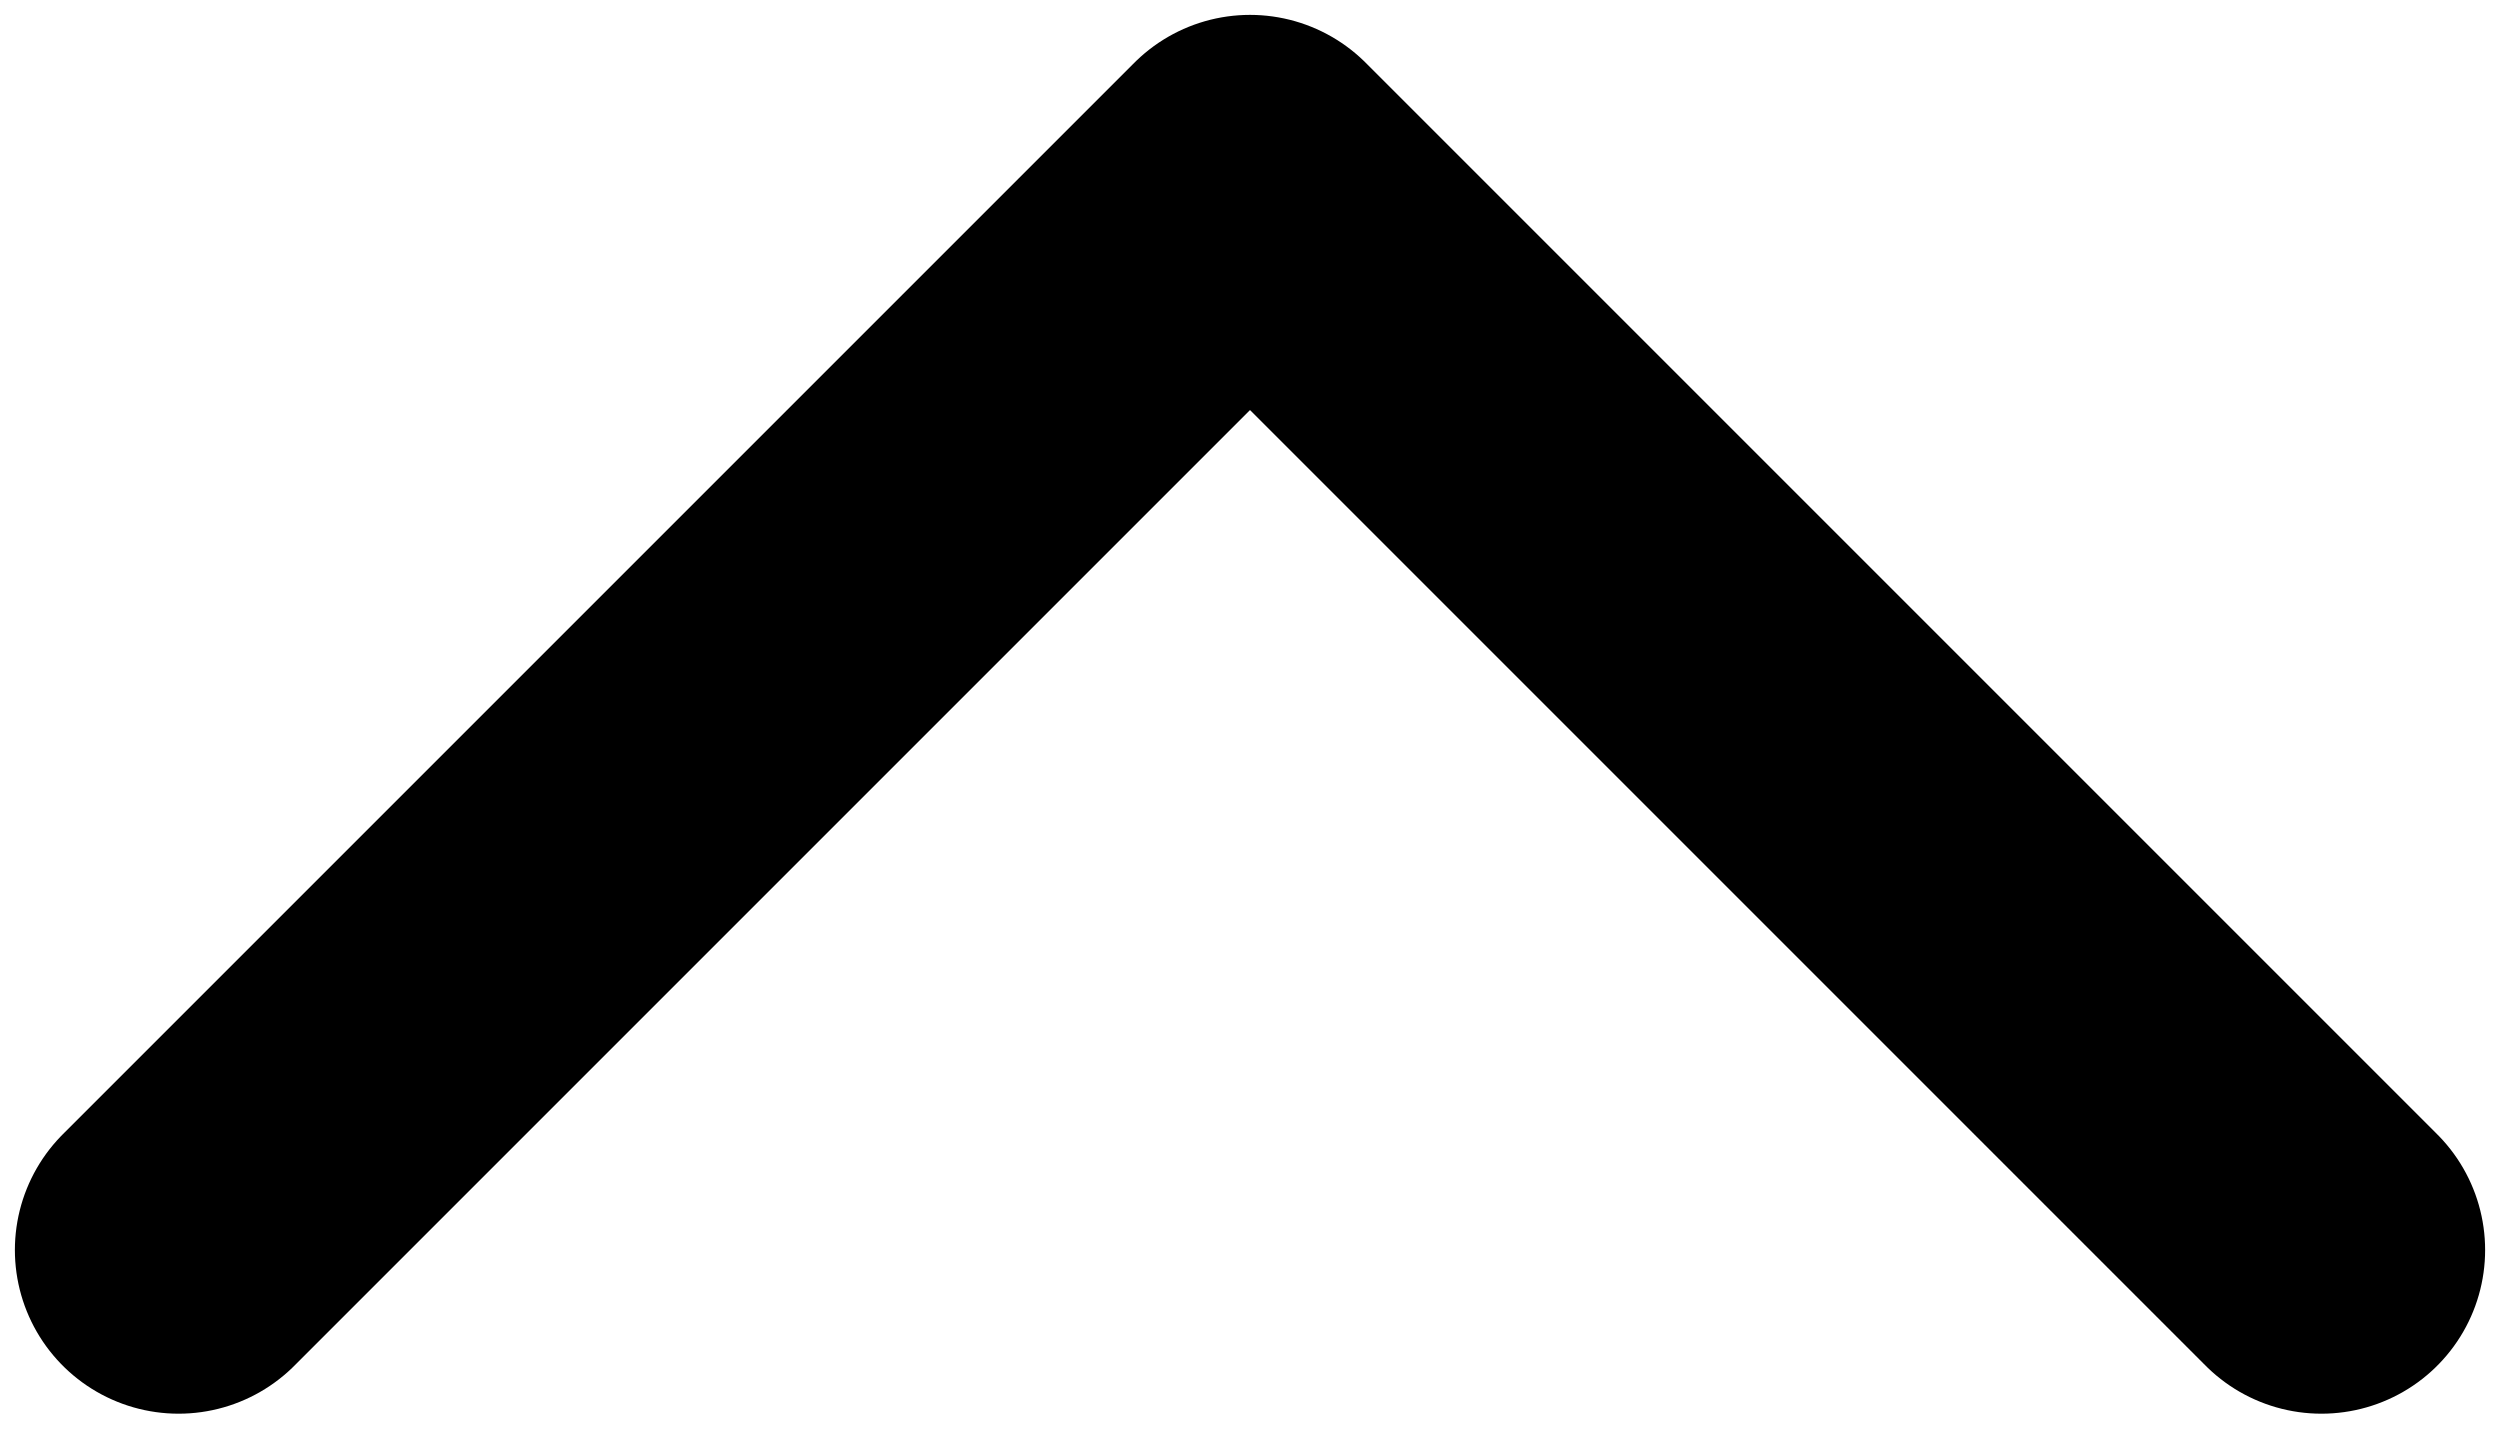
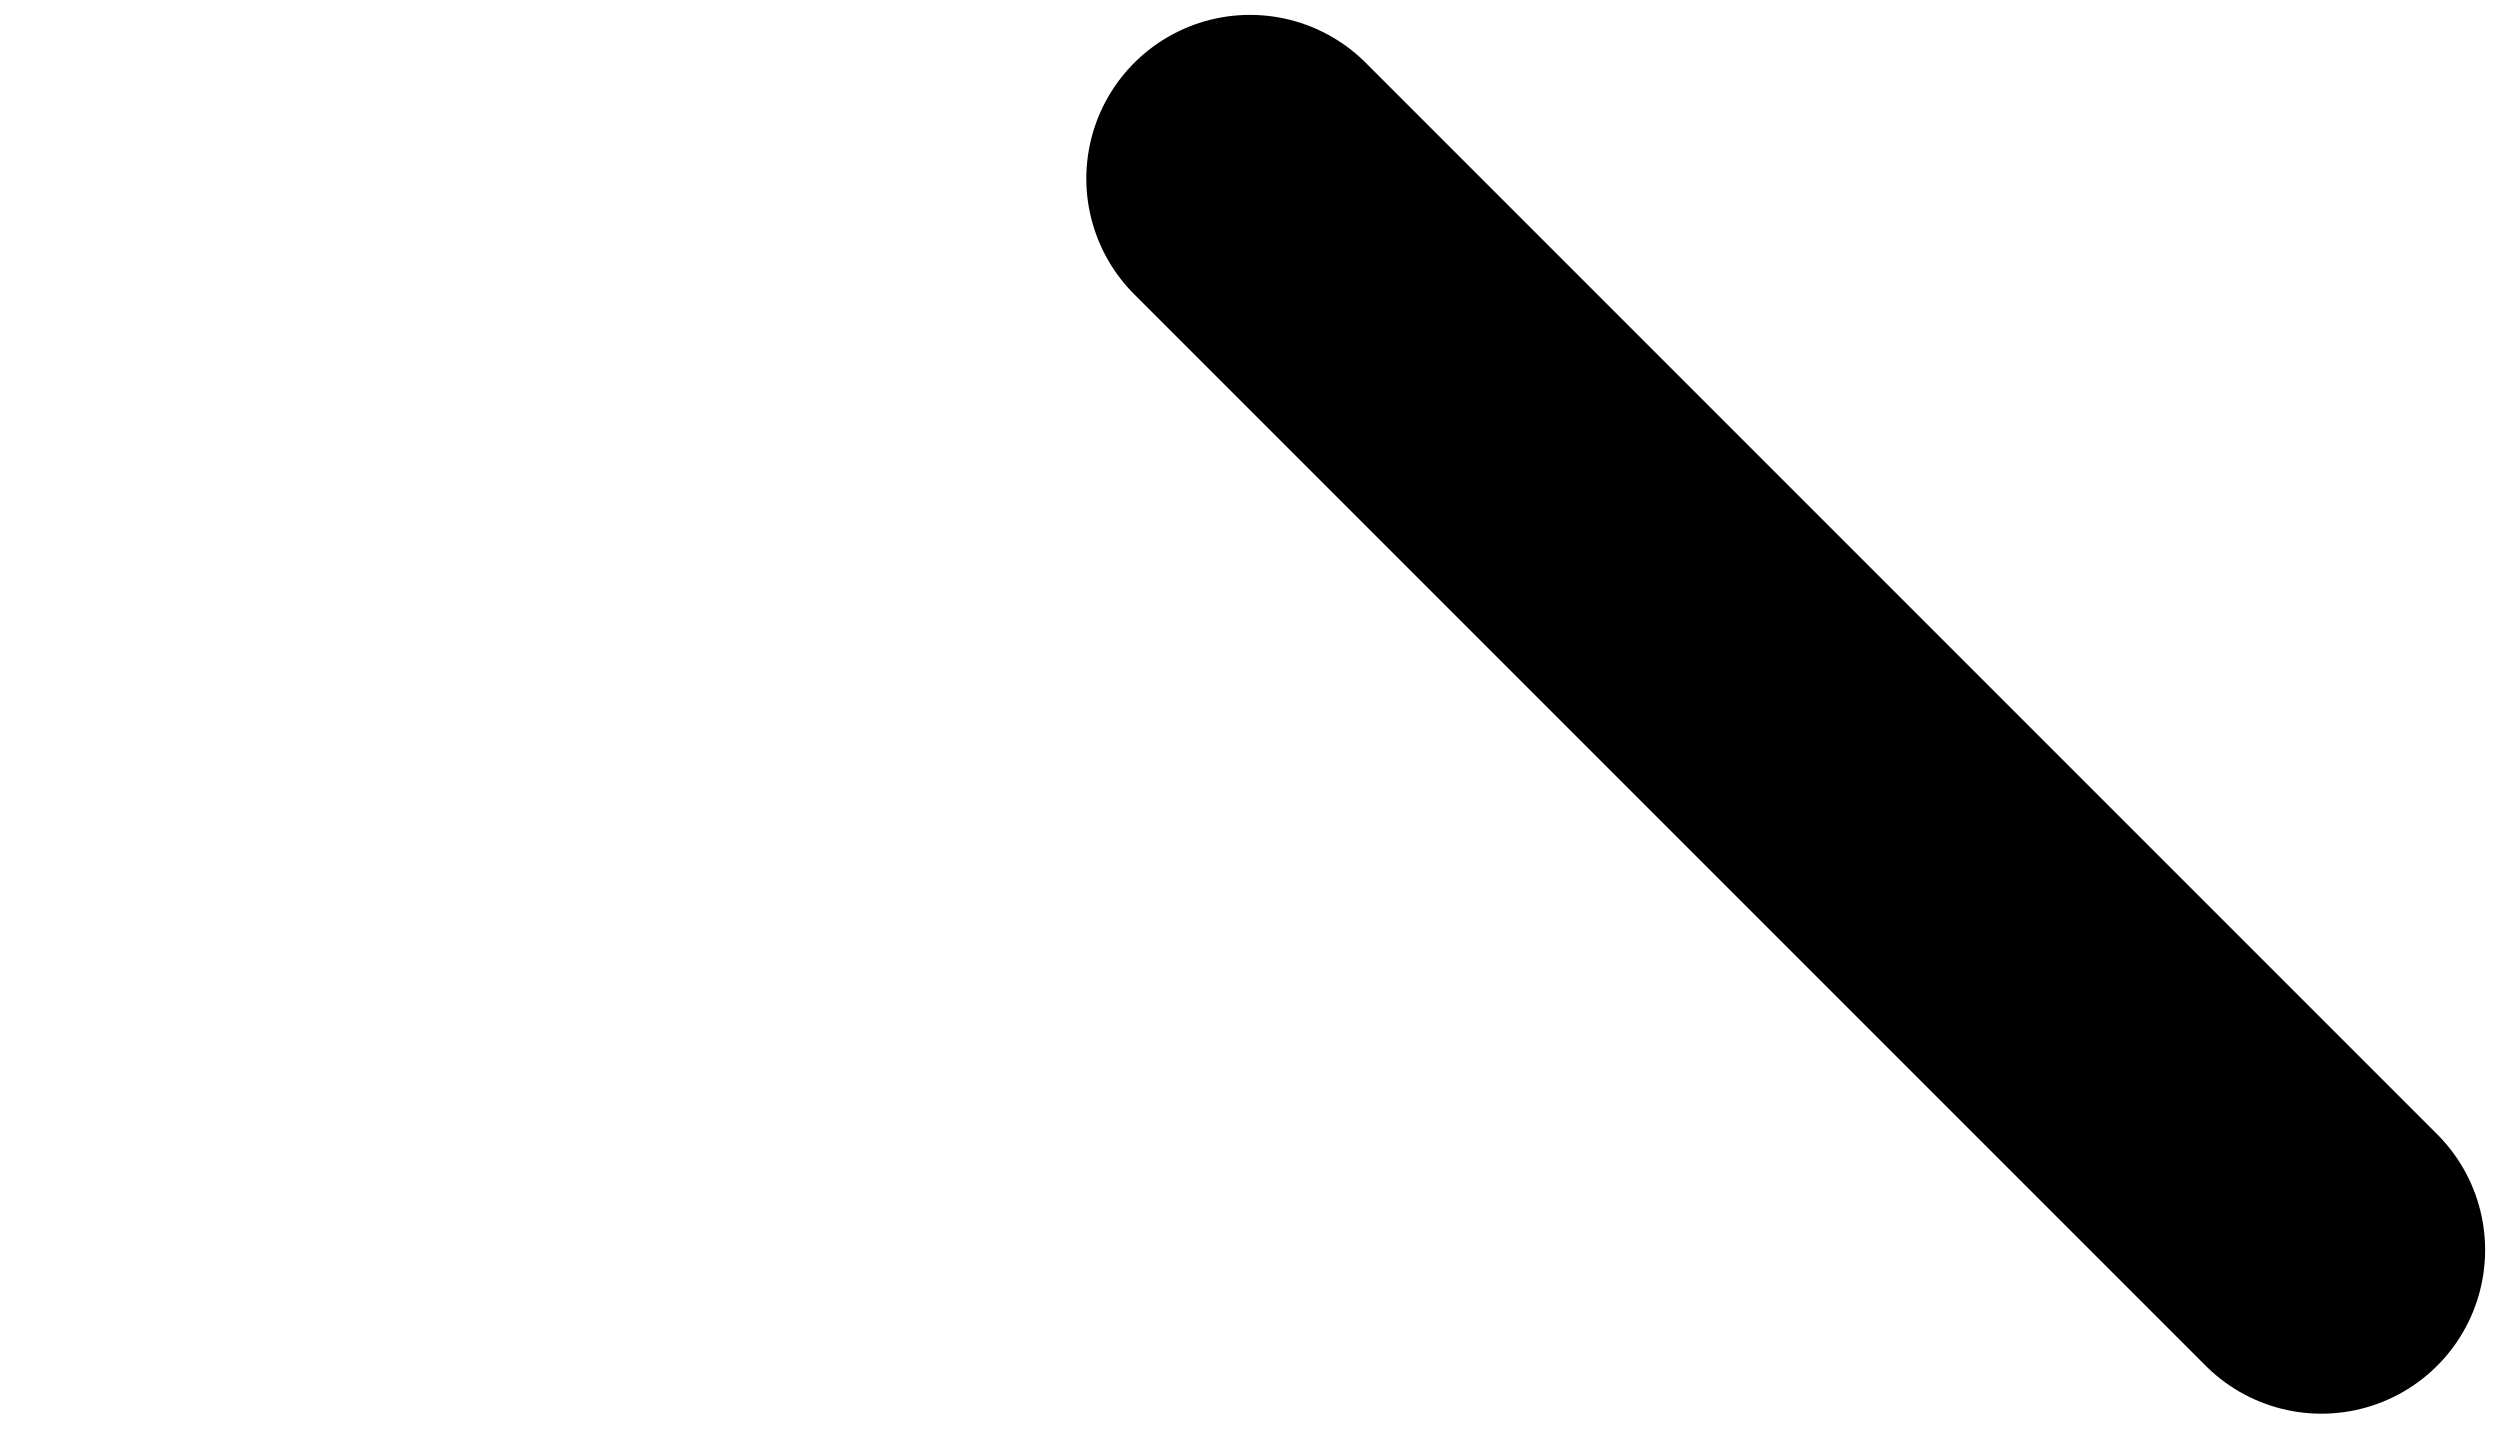
<svg xmlns="http://www.w3.org/2000/svg" width="42" height="24" viewBox="0 0 42 24" fill="none">
-   <path d="M39 21L21 3L3 21" stroke="black" stroke-width="5.5" stroke-linecap="round" stroke-linejoin="round" />
+   <path d="M39 21L21 3" stroke="black" stroke-width="5.5" stroke-linecap="round" stroke-linejoin="round" />
</svg>